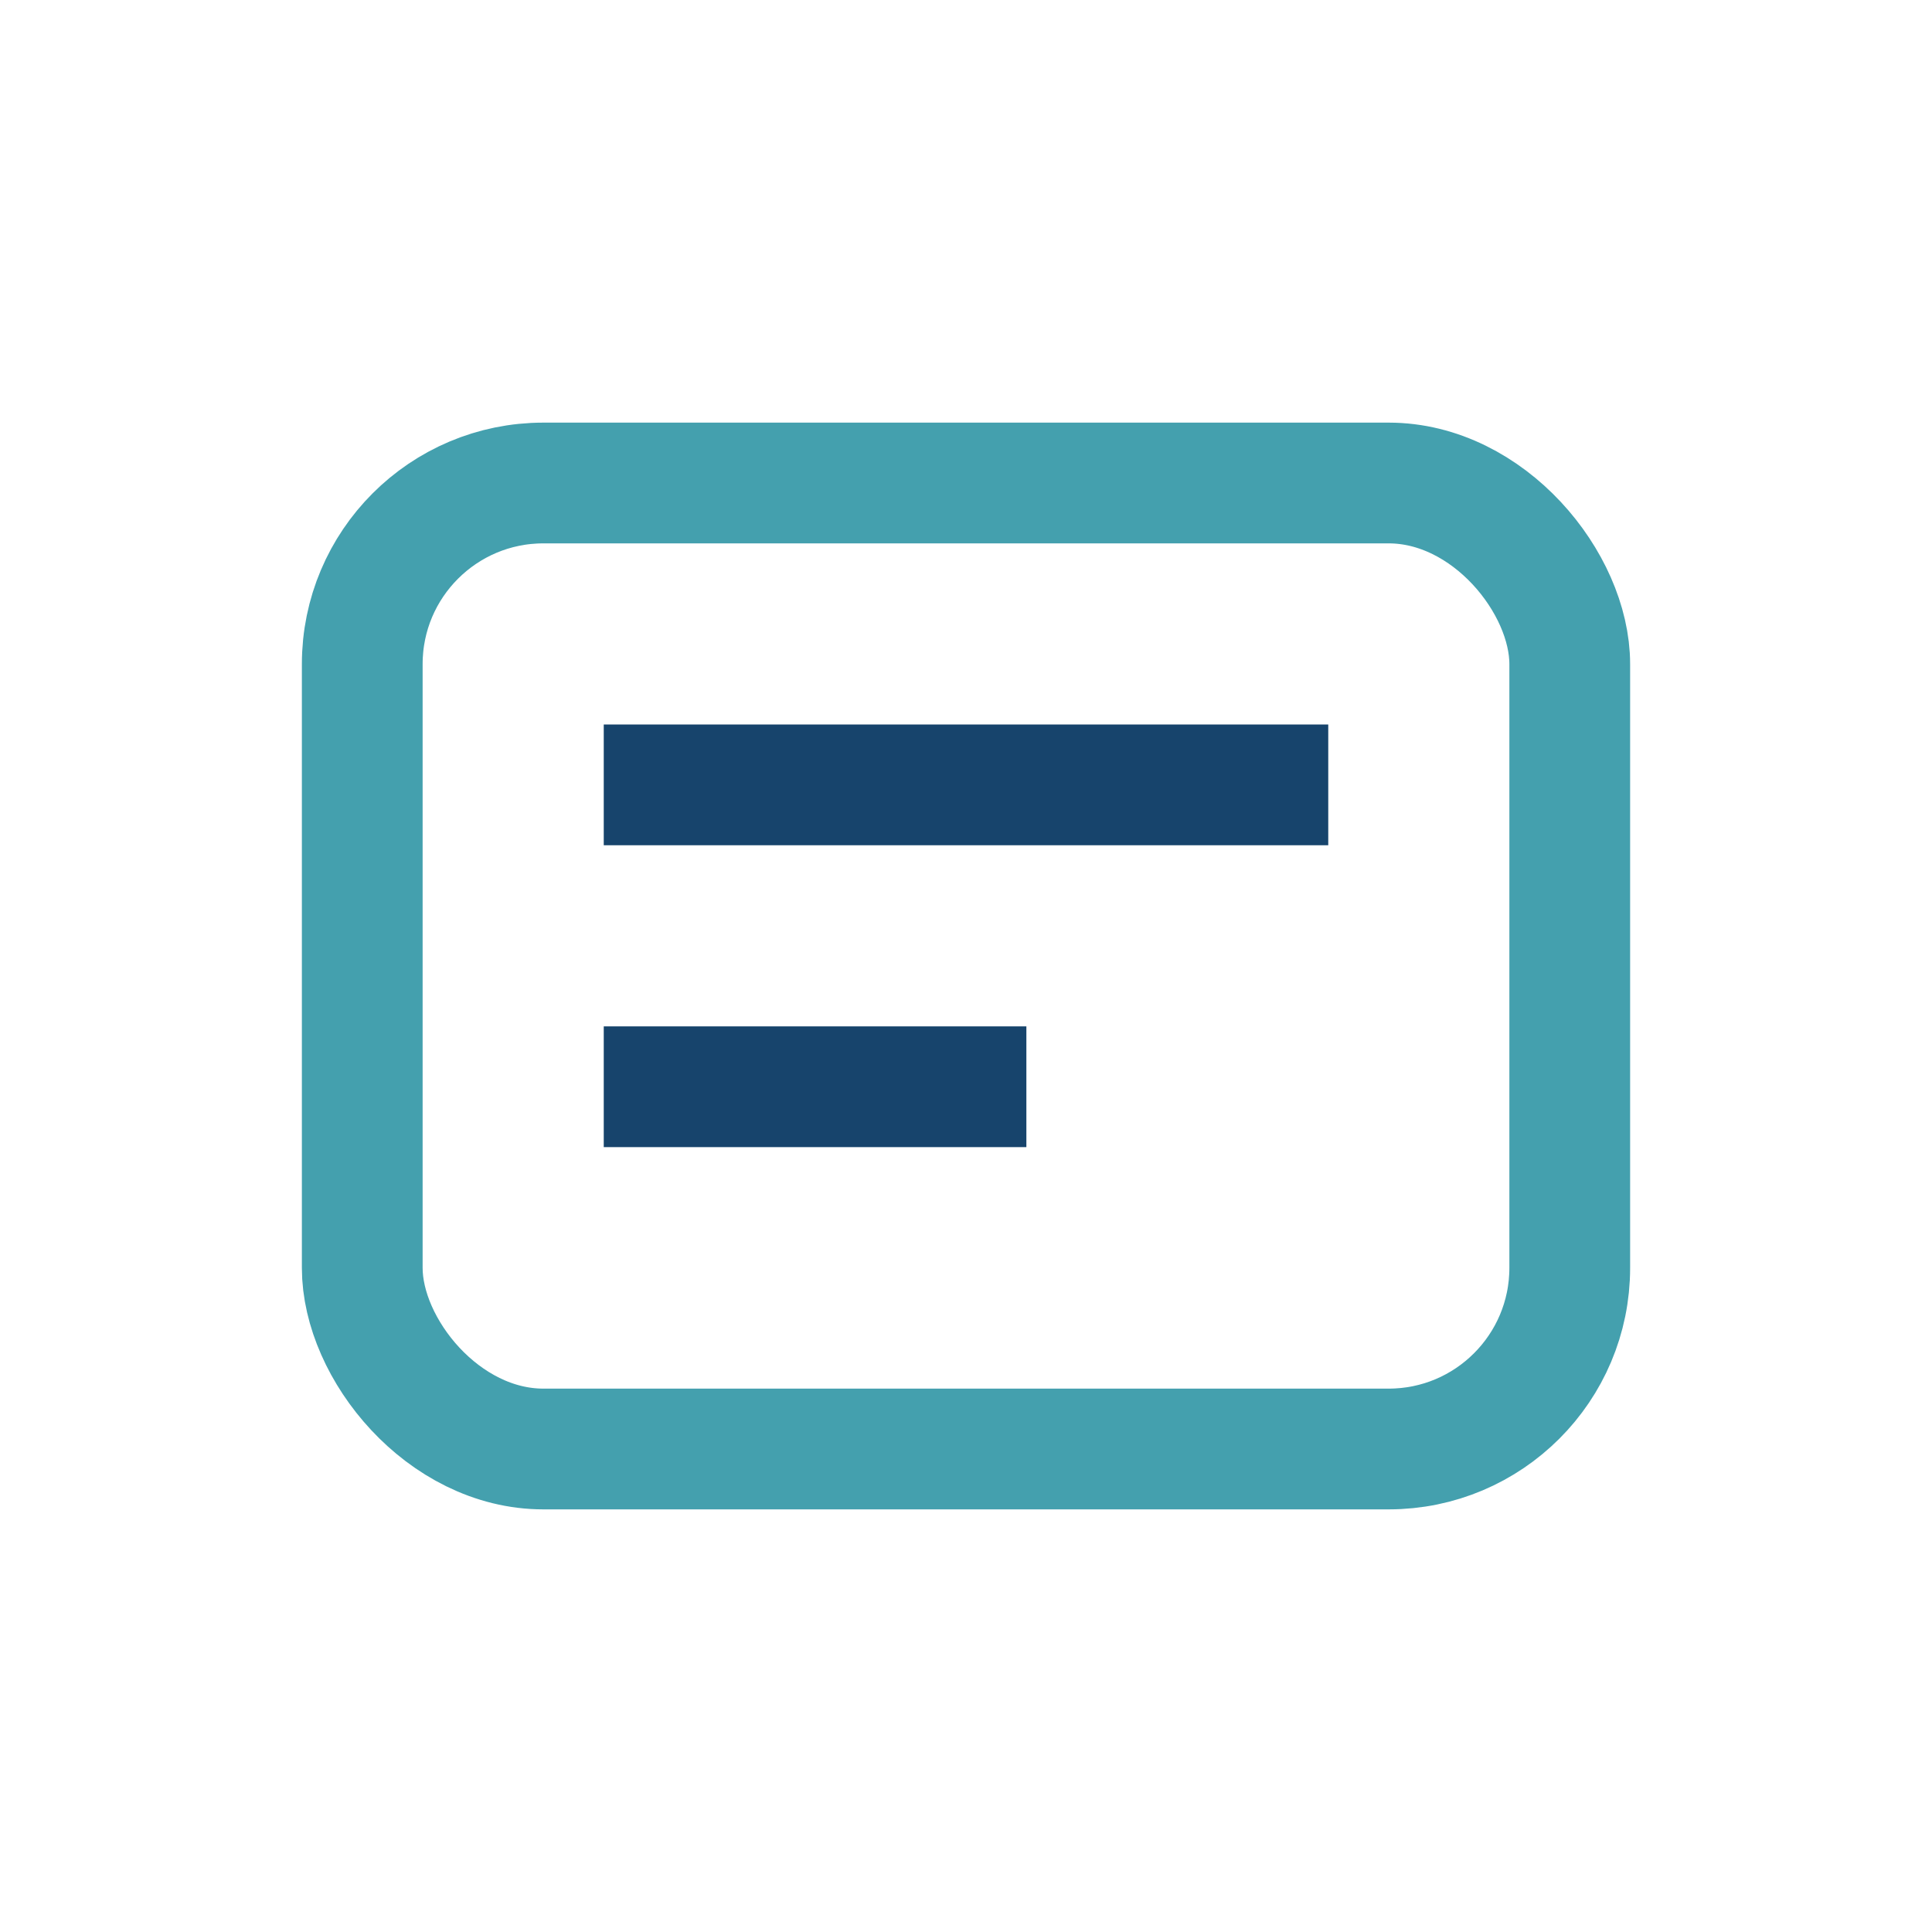
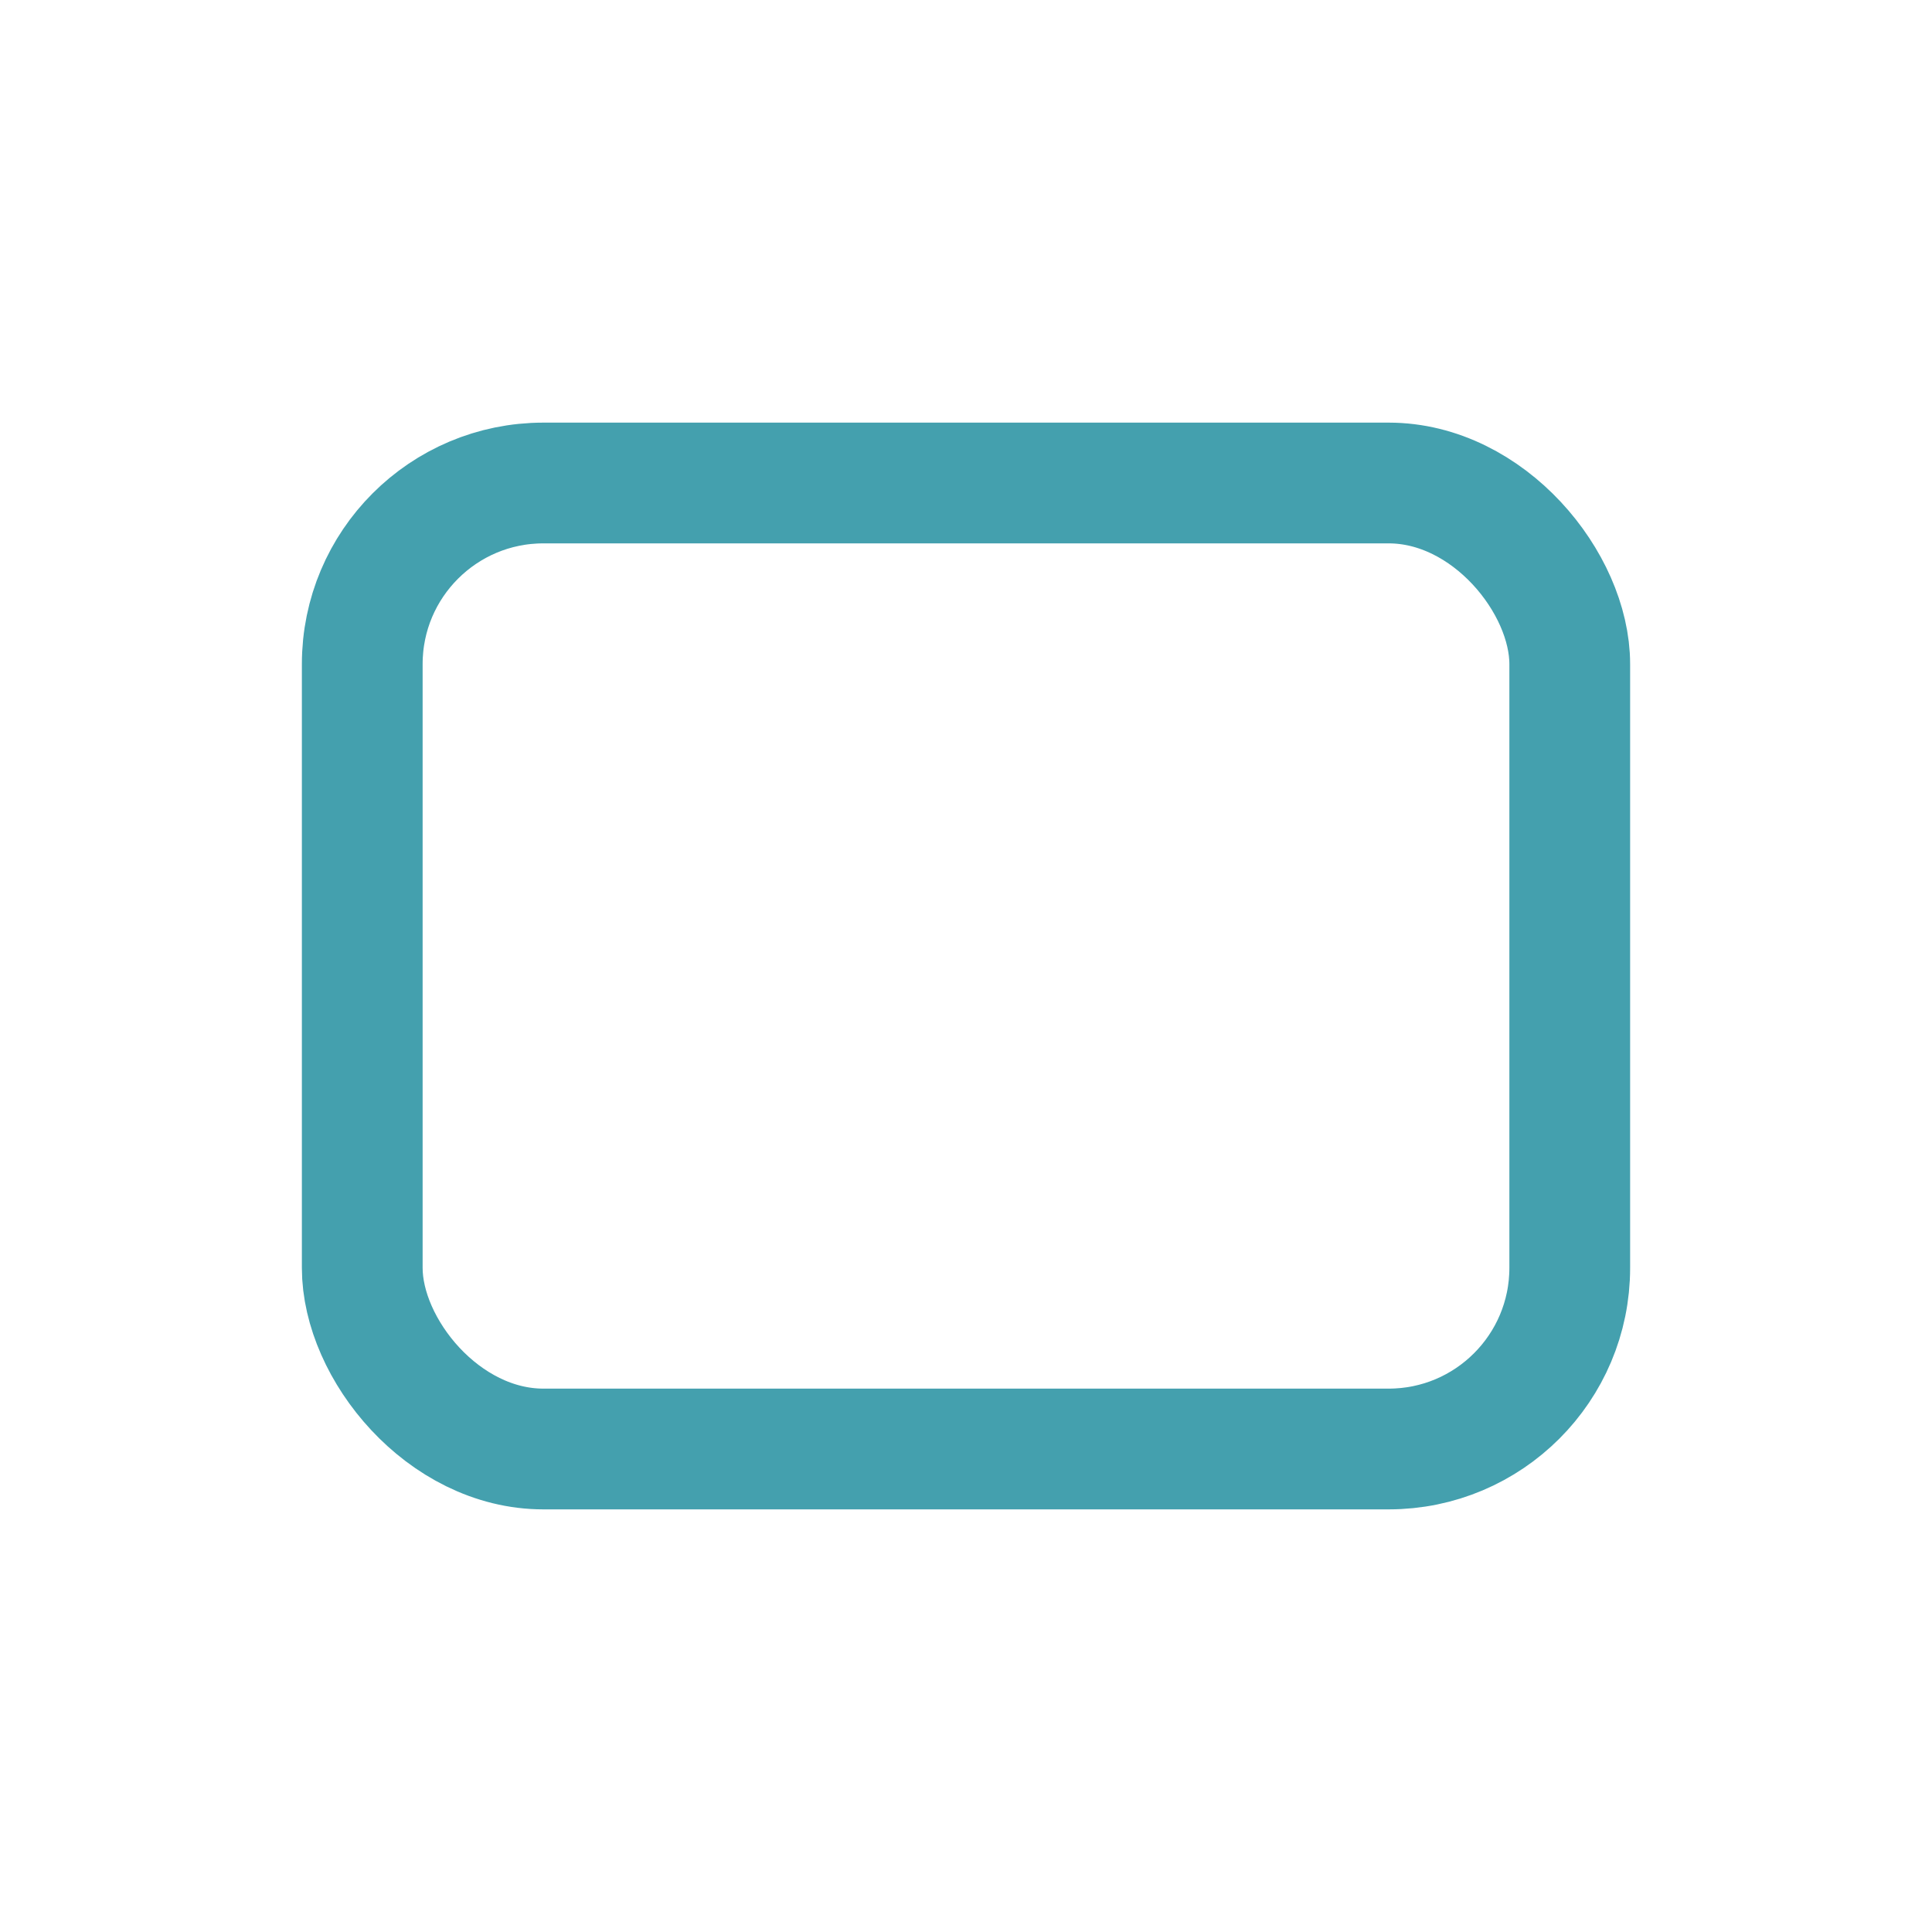
<svg xmlns="http://www.w3.org/2000/svg" width="32" height="32" viewBox="0 0 32 32">
  <rect x="6" y="8" width="20" height="16" rx="3" fill="none" stroke="#44A0AE" stroke-width="2" />
-   <path d="M10 13h12m-12 5h7" stroke="#17446C" stroke-width="2" />
</svg>